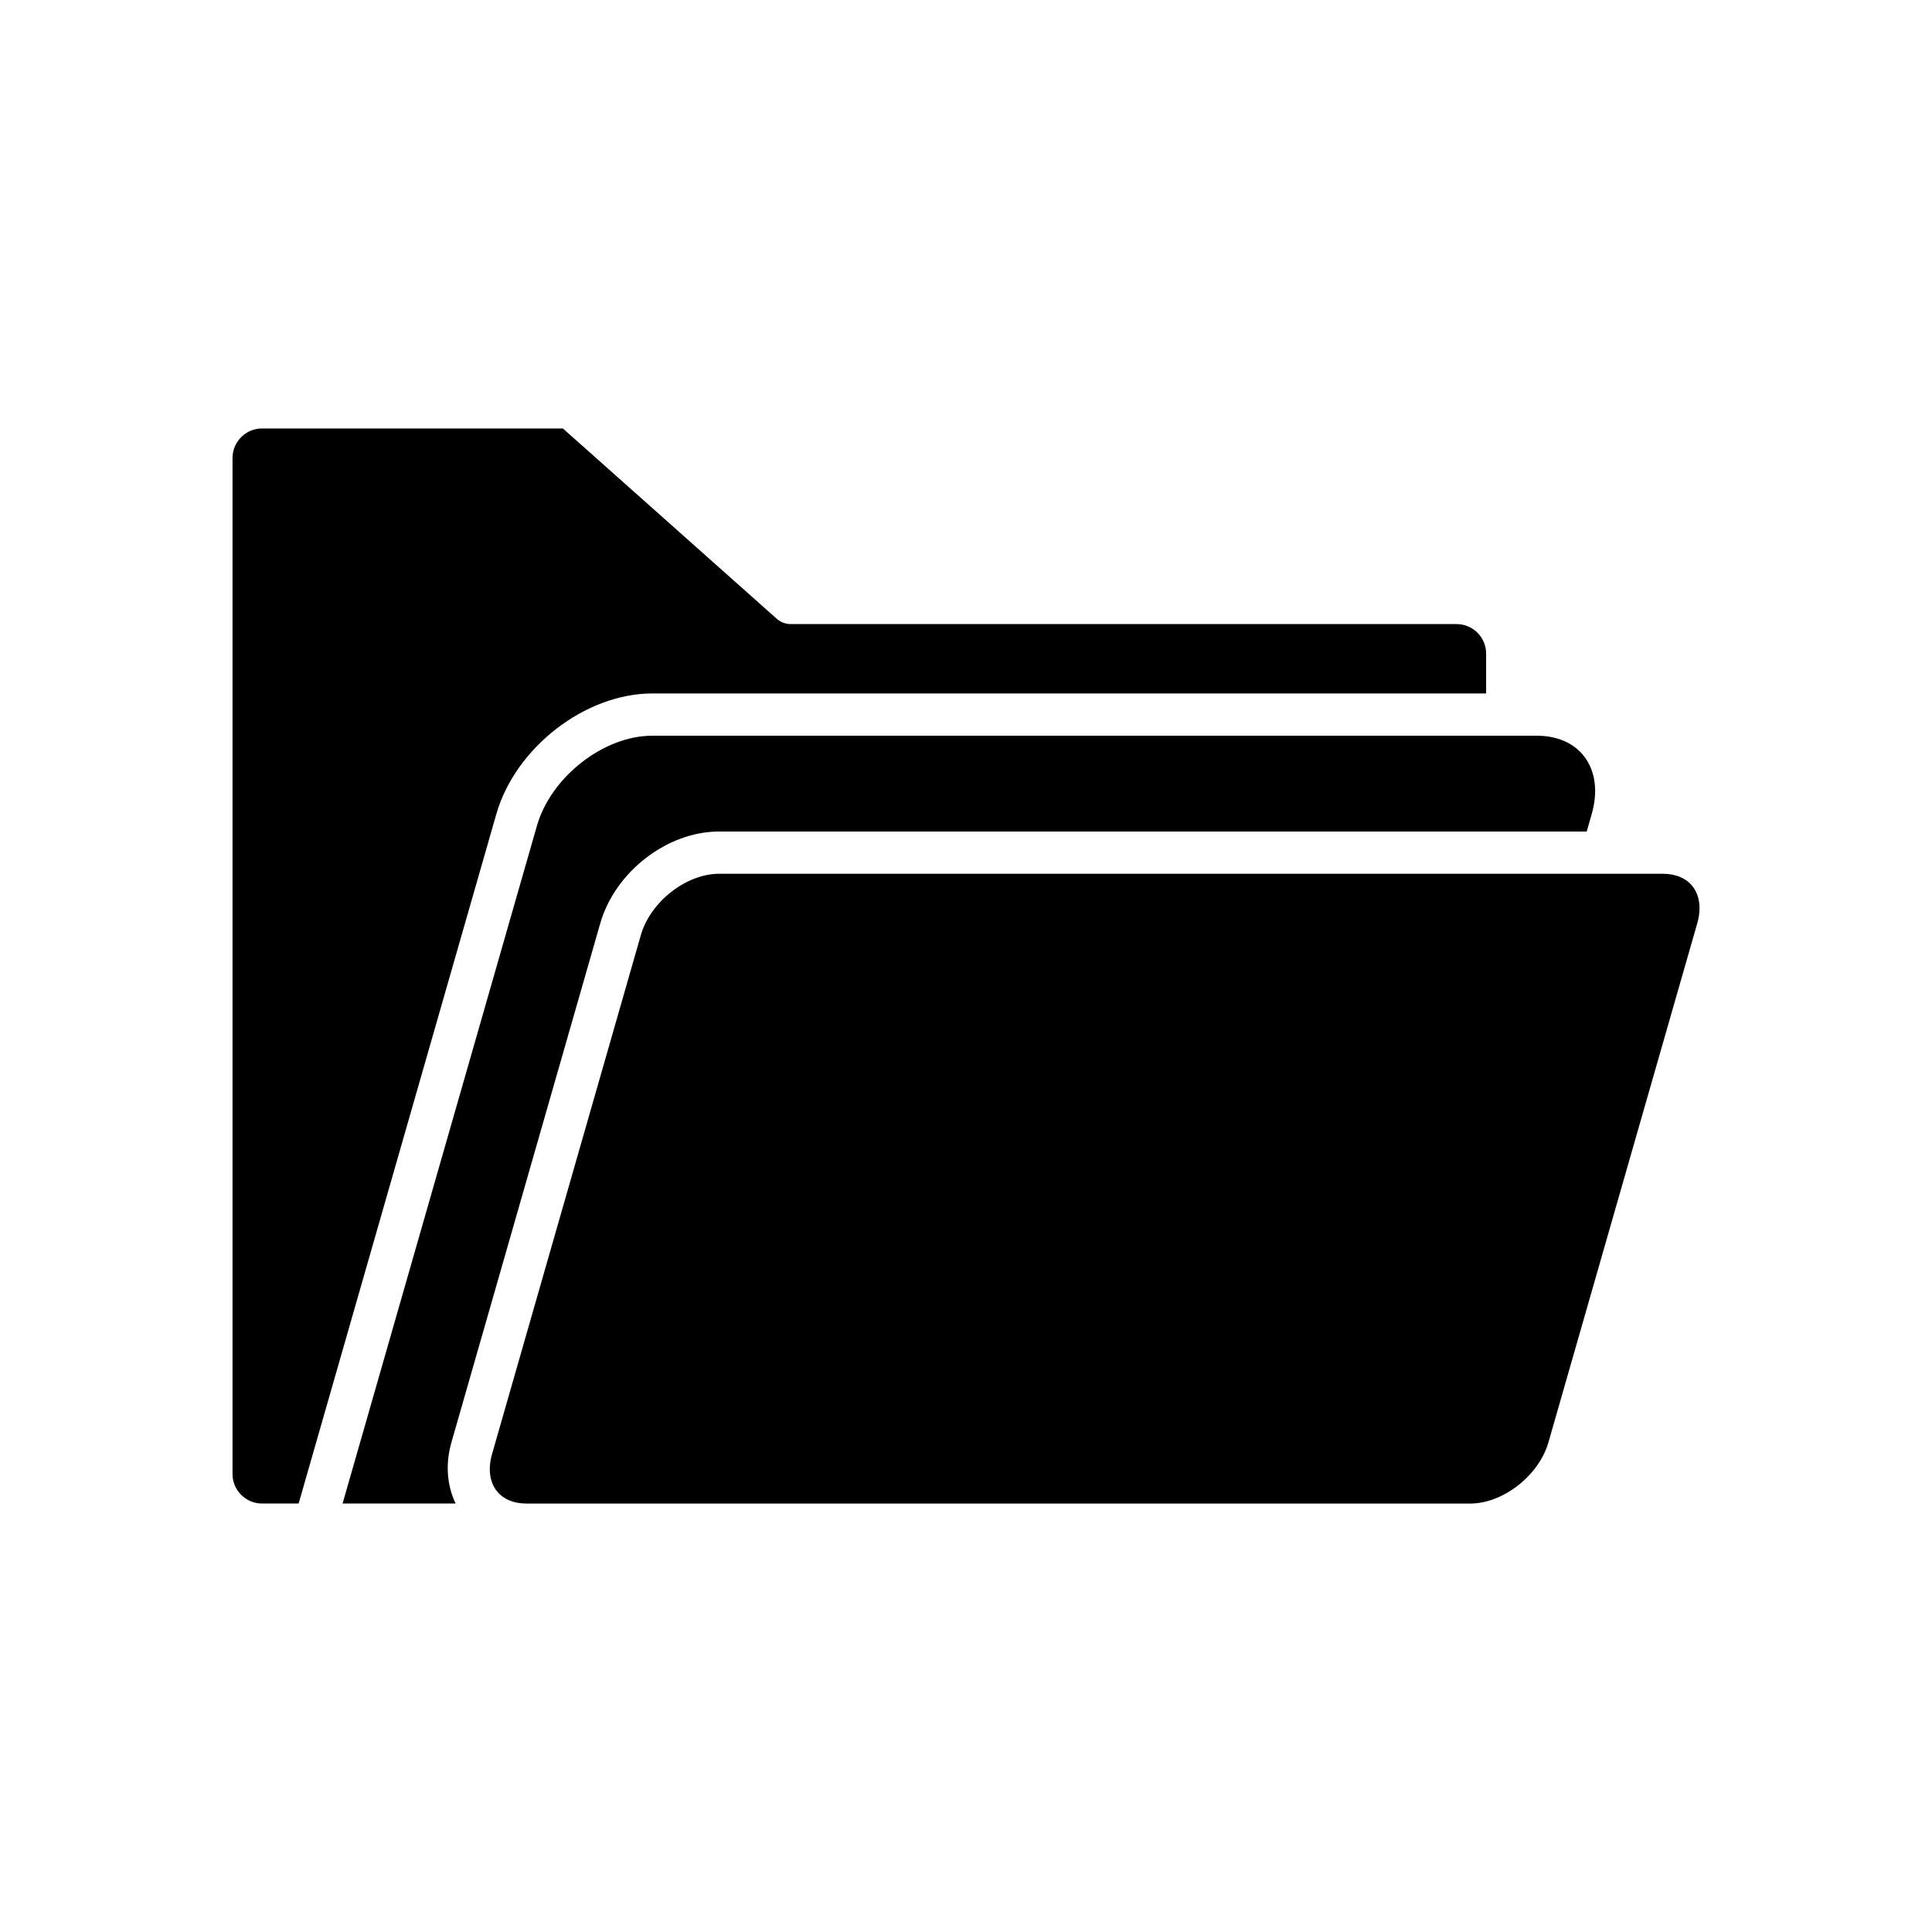
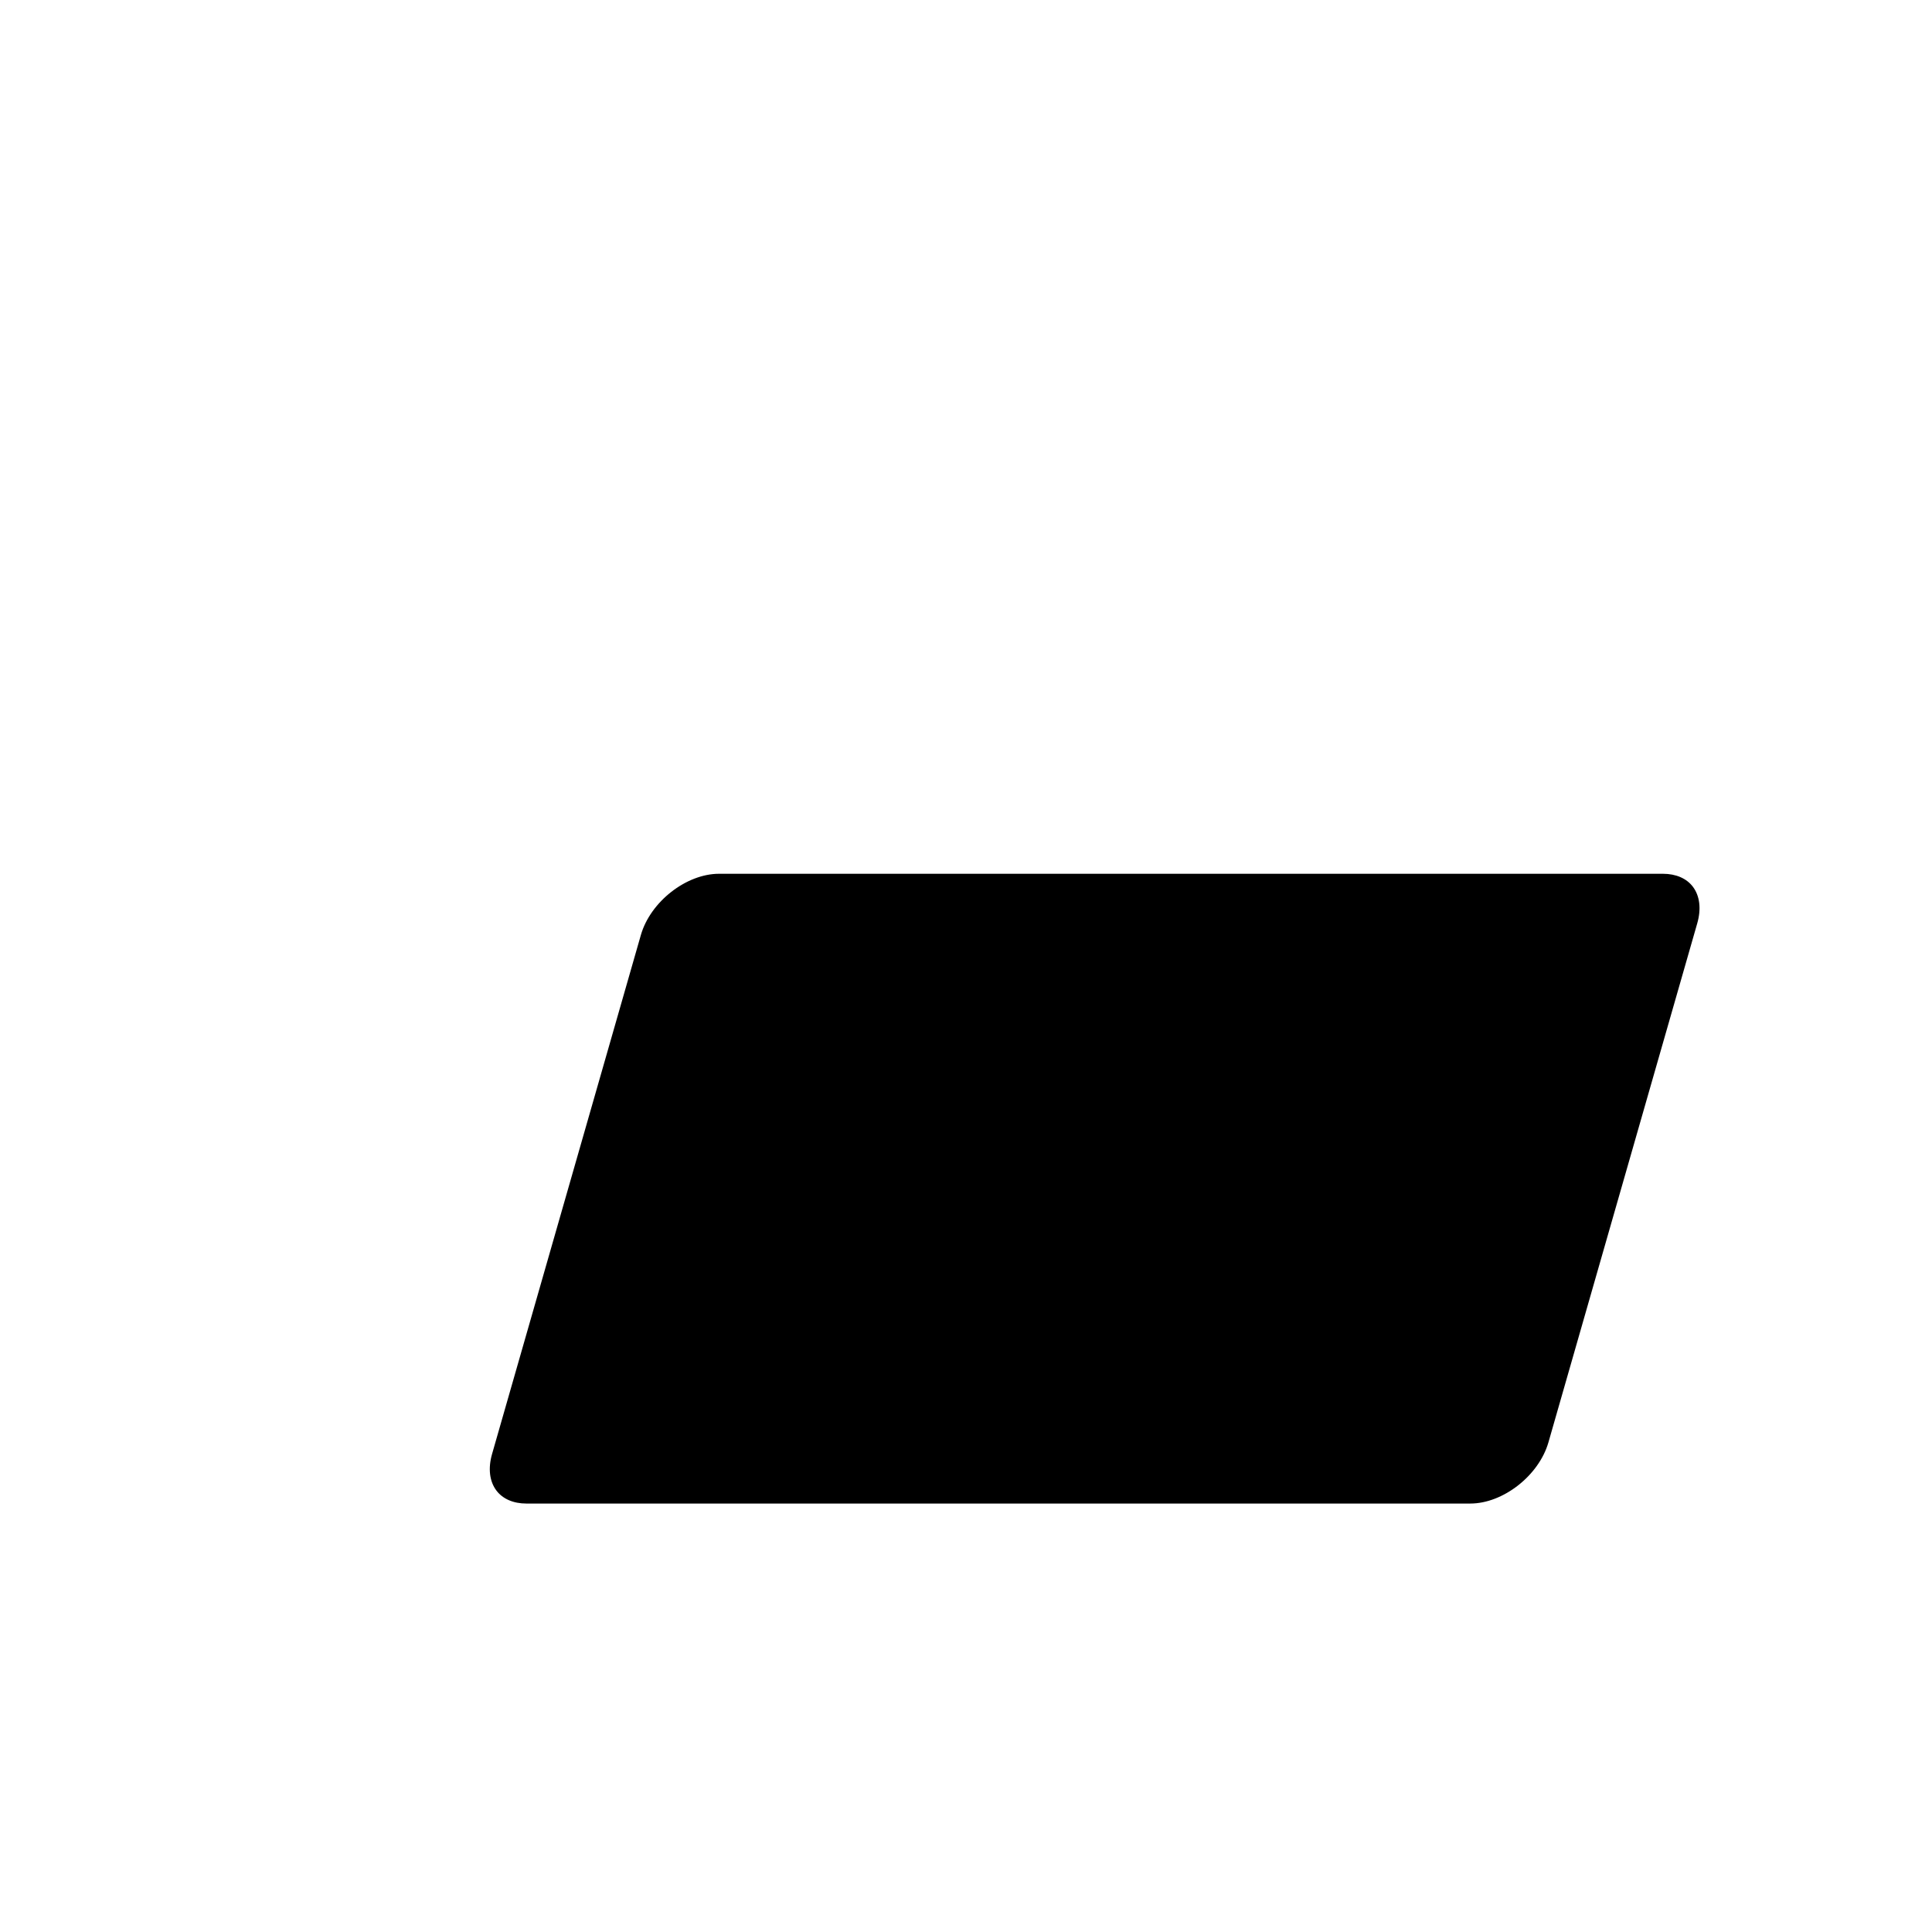
<svg xmlns="http://www.w3.org/2000/svg" fill="#000000" width="800px" height="800px" version="1.1" viewBox="144 144 512 512">
  <g>
-     <path d="m316.82 327.78h221.02v-10.566c0-4.312-3.508-7.824-7.824-7.824h-176.46c-1.371 0-2.695-0.504-3.719-1.414l-56.664-50.426h-79.73c-4.312 0-7.824 3.508-7.824 7.828v269.25c0 4.312 3.512 7.824 7.824 7.824h9.699l52.387-182.7c5.047-17.633 23.574-31.973 41.297-31.973z" />
-     <path d="m303.07 388.7c3.918-13.652 17.746-24.34 31.484-24.34h229.94l1.324-4.613c1.691-5.91 1.008-11.305-1.926-15.199-2.711-3.598-7.188-5.574-12.602-5.574h-234.46c-12.848 0-26.828 10.926-30.535 23.855l-51.504 179.61h29.949c-2.277-4.75-2.758-10.449-1.098-16.23z" />
    <path d="m584.7 375.56h-250.14c-8.707 0-18.199 7.43-20.723 16.227l-39.43 137.52c-1.098 3.82-0.688 7.266 1.148 9.703 1.676 2.219 4.496 3.445 7.941 3.445h250.14c8.707 0 18.199-7.434 20.719-16.23l39.43-137.52c1.098-3.816 0.688-7.262-1.145-9.699-1.676-2.223-4.492-3.445-7.941-3.445z" />
  </g>
</svg>